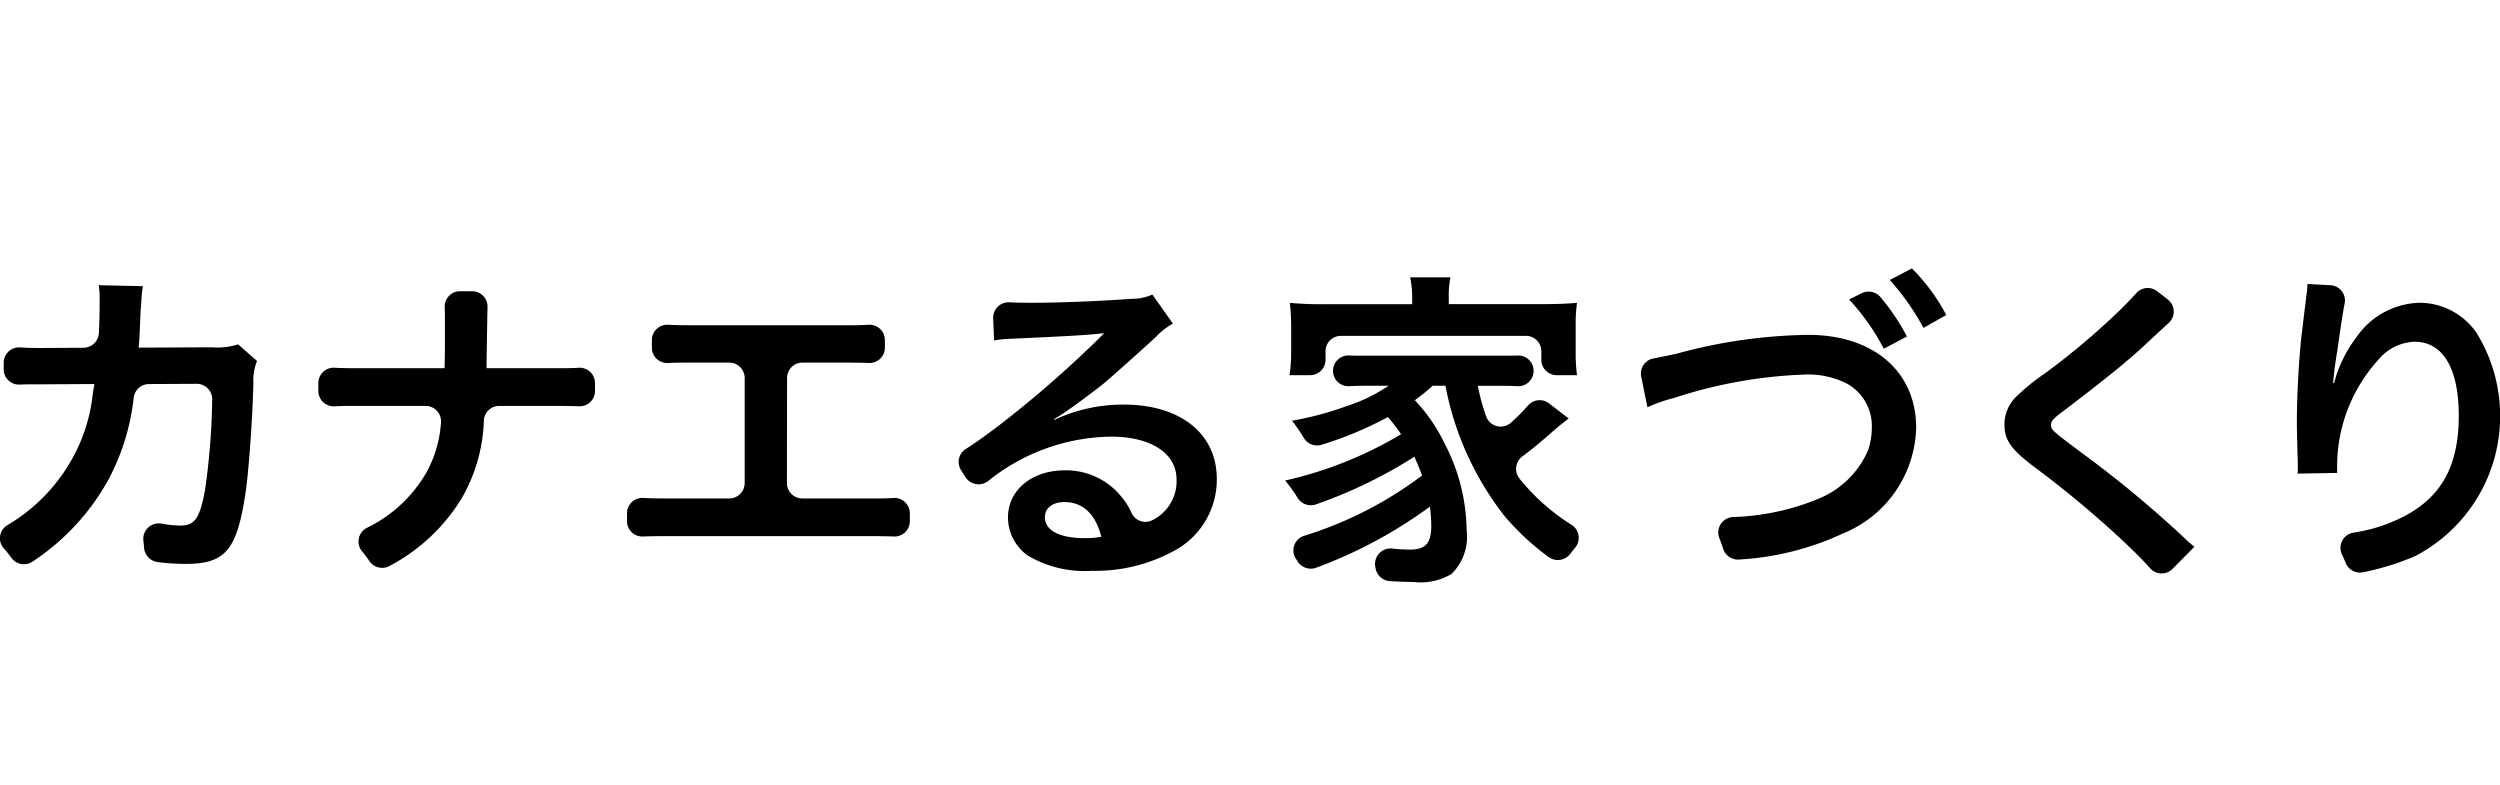
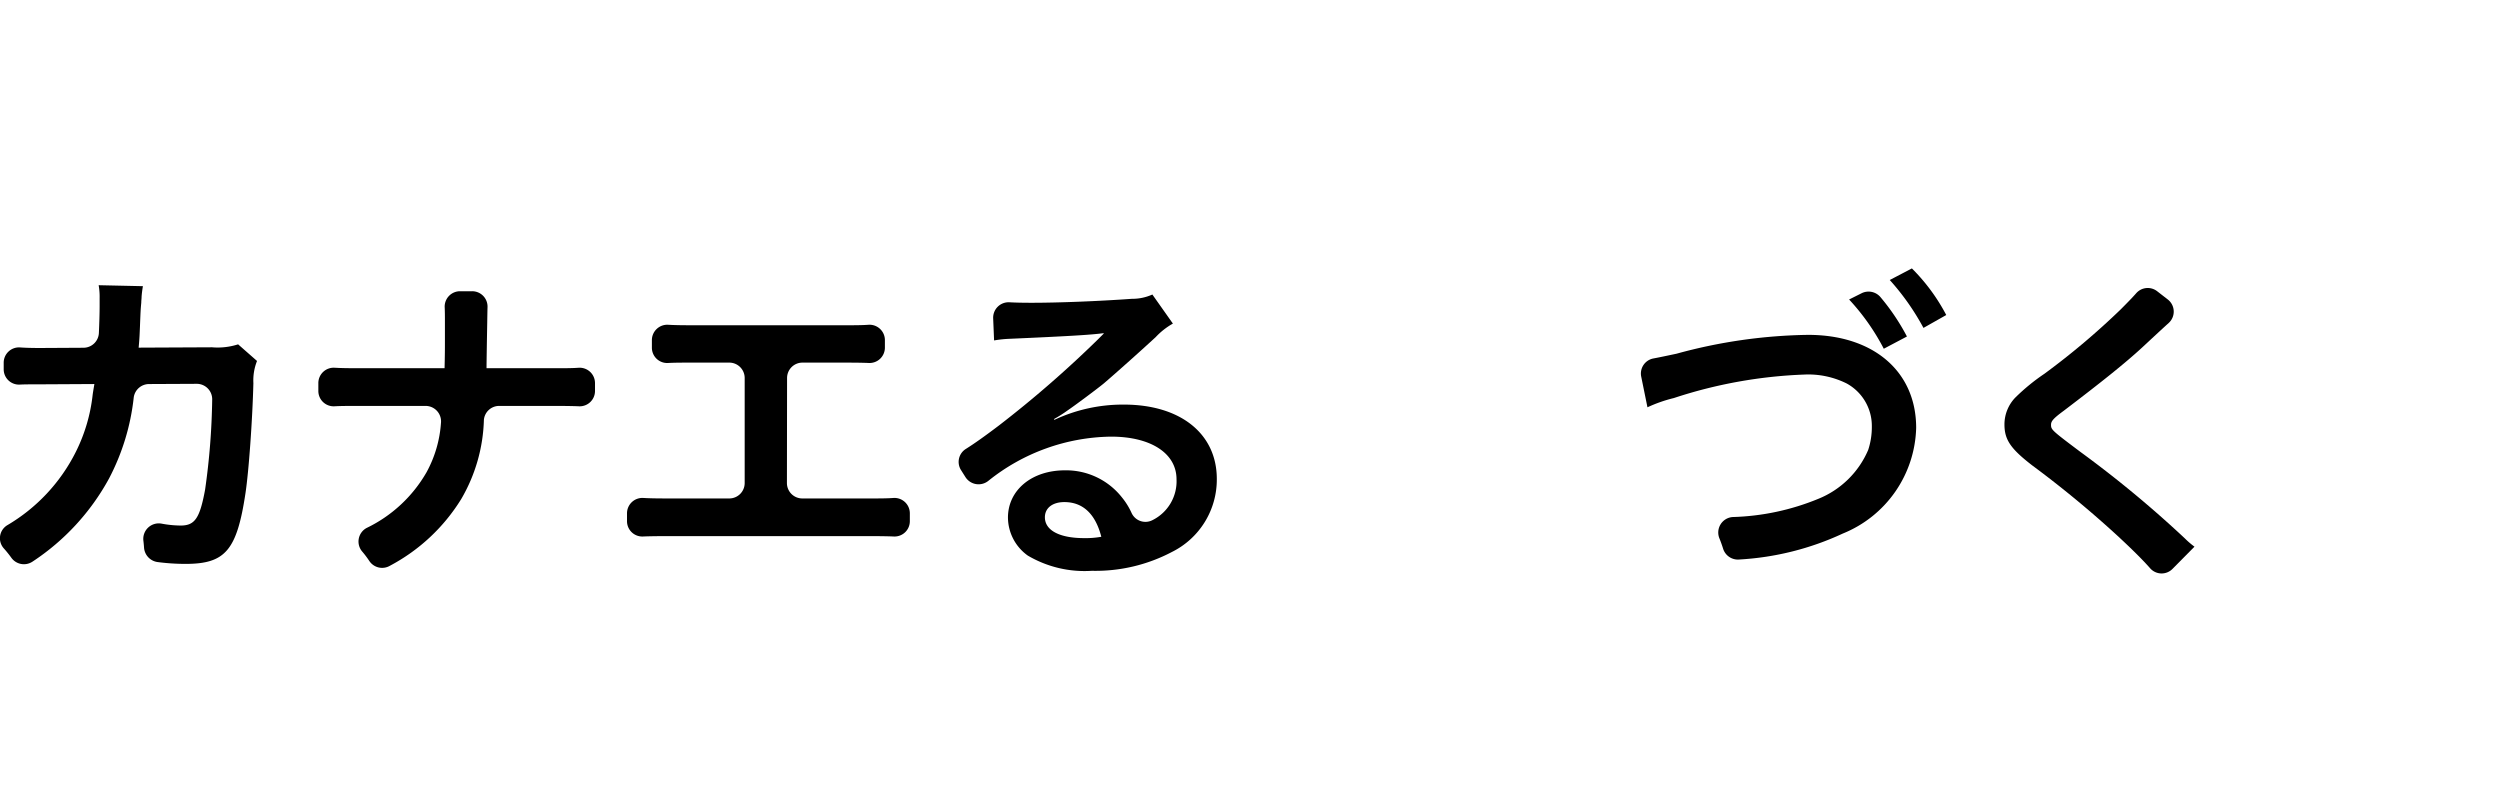
<svg xmlns="http://www.w3.org/2000/svg" width="121.079" height="38" viewBox="0 0 121.079 38">
  <g id="グループ_17654" data-name="グループ 17654" transform="translate(-318.001 -46)">
    <g id="グループ_12711" data-name="グループ 12711" transform="translate(-719.098 -2092.911)">
      <path id="パス_341964" data-name="パス 341964" d="M1049.547,2156.393a2.55,2.55,0,0,0-.176,1.073c-.047,1.808-.223,4.273-.383,5.33-.416,2.768-.976,3.425-2.9,3.425a10.452,10.452,0,0,1-1.352-.088.76.76,0,0,1-.661-.7c-.008-.118-.018-.224-.03-.324a.75.75,0,0,1,.881-.837,5.241,5.241,0,0,0,.922.092c.689,0,.929-.352,1.185-1.745a33.97,33.97,0,0,0,.343-4.357.747.747,0,0,0-.749-.762l-2.306.011a.751.751,0,0,0-.744.641,11,11,0,0,1-1.2,3.939,11.265,11.265,0,0,1-3.7,4.018.749.749,0,0,1-1.025-.18,5.275,5.275,0,0,0-.364-.454.737.737,0,0,1,.15-1.119,8.575,8.575,0,0,0,3.334-3.561,8.159,8.159,0,0,0,.817-2.785c.033-.225.064-.385.08-.5l-2.656.015c-.444,0-.732,0-.964.013a.741.741,0,0,1-.771-.738l0-.313a.742.742,0,0,1,.787-.75c.276.02.583.028.982.028l2.1-.012a.748.748,0,0,0,.741-.714c.022-.483.036-.987.036-1.291v-.4a3.171,3.171,0,0,0-.047-.624l2.144.047a4.967,4.967,0,0,0-.064.5c0,.1-.016.193-.016.3-.031.336-.031.336-.064,1.168-.016.353-.016.5-.063,1.009l3.553-.017a3.234,3.234,0,0,0,1.264-.143Z" />
      <path id="パス_341965" data-name="パス 341965" d="M1063.836,2156.745c.6,0,.973,0,1.287-.023a.745.745,0,0,1,.793.743v.38a.742.742,0,0,1-.771.744c-.324-.014-.707-.019-1.278-.019h-2.591a.743.743,0,0,0-.741.673,8.027,8.027,0,0,1-1.1,3.841,9.006,9.006,0,0,1-3.451,3.227.745.745,0,0,1-.993-.223,4.77,4.77,0,0,0-.343-.457.746.746,0,0,1,.207-1.15,6.687,6.687,0,0,0,2.9-2.694,5.789,5.789,0,0,0,.7-2.383.749.749,0,0,0-.741-.834h-3.149c-.57,0-.954,0-1.277.019a.742.742,0,0,1-.771-.744v-.38a.745.745,0,0,1,.792-.744c.318.02.694.024,1.288.024h4.033c.017-.672.017-.96.017-1.248v-.945c0-.294,0-.539-.011-.756a.745.745,0,0,1,.744-.78h.586a.744.744,0,0,1,.745.767c-.006.175-.009.409-.015.769l-.017.961c-.016,1.056-.016,1.056-.016,1.232Z" />
      <path id="パス_341966" data-name="パス 341966" d="M1075.211,2162.306a.746.746,0,0,0,.745.746h3.128c.6,0,.973,0,1.287-.024a.746.746,0,0,1,.793.744v.379a.741.741,0,0,1-.772.744c-.323-.014-.707-.019-1.277-.019h-9.6c-.57,0-.954.005-1.277.019a.741.741,0,0,1-.772-.744v-.38a.745.745,0,0,1,.793-.743c.314.019.689.024,1.289.024h2.872a.746.746,0,0,0,.745-.746v-5.088a.745.745,0,0,0-.745-.745h-1.7c-.57,0-.954,0-1.277.019a.741.741,0,0,1-.772-.744v-.364a.746.746,0,0,1,.792-.744c.322.02.7.024,1.288.024h7.123c.586,0,.968,0,1.291-.024a.745.745,0,0,1,.791.744v.363a.744.744,0,0,1-.779.744c-.318-.014-.7-.018-1.27-.018h-1.944a.745.745,0,0,0-.745.745Z" />
      <path id="パス_341967" data-name="パス 341967" d="M1088.17,2159.242a7.809,7.809,0,0,1,3.361-.736c2.737,0,4.5,1.408,4.5,3.6a3.913,3.913,0,0,1-2.175,3.538,7.922,7.922,0,0,1-3.873.912,5.41,5.41,0,0,1-3.106-.737,2.281,2.281,0,0,1-.961-1.84c0-1.329,1.152-2.289,2.754-2.289a3.443,3.443,0,0,1,2.768,1.313,3.4,3.4,0,0,1,.463.747.738.738,0,0,0,1.022.348,2.1,2.1,0,0,0,1.157-1.976c0-1.248-1.232-2.064-3.17-2.064a9.687,9.687,0,0,0-5.939,2.137.754.754,0,0,1-1.111-.173l-.216-.342a.74.74,0,0,1,.232-1.026c.424-.266.931-.627,1.608-1.14a53.64,53.64,0,0,0,4.786-4.162l.289-.289-.018-.015c-.607.08-1.631.143-4.529.271a5.72,5.72,0,0,0-.768.08l-.044-1.066a.748.748,0,0,1,.783-.782c.293.016.629.024,1.07.024,1.361,0,3.312-.08,4.865-.192a2.356,2.356,0,0,0,.992-.208l.994,1.408a3.472,3.472,0,0,0-.834.656c-.8.737-1.968,1.778-2.511,2.241-.289.241-1.442,1.1-1.762,1.313a6.3,6.3,0,0,1-.656.416Zm.478,3.986c-.576,0-.943.288-.943.736,0,.64.721,1.009,1.9,1.009a4.26,4.26,0,0,0,.832-.065C1090.154,2163.8,1089.545,2163.228,1088.648,2163.228Z" />
-       <path id="パス_341968" data-name="パス 341968" d="M1106.486,2157.594a9.436,9.436,0,0,1-.865.7,8.1,8.1,0,0,1,1.41,2.032,9.317,9.317,0,0,1,1.1,4.258,2.527,2.527,0,0,1-.737,2.129,2.928,2.928,0,0,1-1.824.385c-.3,0-.71-.016-1.157-.042a.755.755,0,0,1-.692-.617l-.015-.072a.753.753,0,0,1,.818-.889,8.124,8.124,0,0,0,.853.05c.769,0,1.041-.3,1.041-1.168a7.974,7.974,0,0,0-.065-.912,22.42,22.42,0,0,1-5.5,2.955.759.759,0,0,1-.915-.31c-.025-.042-.051-.082-.076-.121a.739.739,0,0,1,.388-1.108,18.683,18.683,0,0,0,5.72-2.921c-.129-.368-.209-.544-.37-.912a22.882,22.882,0,0,1-4.773,2.31.75.75,0,0,1-.888-.328,6.834,6.834,0,0,0-.6-.829,19.157,19.157,0,0,0,5.617-2.242,8.411,8.411,0,0,0-.639-.832,17.516,17.516,0,0,1-3.209,1.341.744.744,0,0,1-.862-.33,8.689,8.689,0,0,0-.571-.835,15.3,15.3,0,0,0,2.625-.7,7.946,7.946,0,0,0,2.048-.992h-1.121c-.283,0-.541.007-.787.02a.741.741,0,0,1-.781-.742h0a.742.742,0,0,1,.765-.745c.212.008.467.011.8.011h6.563c.355,0,.616,0,.824-.009a.74.74,0,0,1,.762.744h0a.74.74,0,0,1-.782.742c-.252-.013-.515-.02-.8-.02h-1.119a10.1,10.1,0,0,0,.406,1.49.748.748,0,0,0,1.206.29,9.359,9.359,0,0,0,.825-.83.743.743,0,0,1,1.01-.1l.953.733c-.367.288-.5.385-.912.753-.586.509-.928.788-1.332,1.087a.755.755,0,0,0-.131,1.08,10.14,10.14,0,0,0,2.535,2.244.745.745,0,0,1,.15,1.1c-.076.092-.154.189-.235.295a.756.756,0,0,1-1.06.14,12.055,12.055,0,0,1-2.152-2.012,14.684,14.684,0,0,1-2.832-6.274Zm-.992-4.29a4.593,4.593,0,0,0-.1-.96h1.952a4.382,4.382,0,0,0-.08.944v.352h4.435c.768,0,1.279-.016,1.775-.064a7.408,7.408,0,0,0-.064,1.12v1.248a8.081,8.081,0,0,0,.064,1.137h-.983a.746.746,0,0,1-.745-.745v-.414a.745.745,0,0,0-.745-.745h-8.961a.744.744,0,0,0-.745.745v.414a.746.746,0,0,1-.745.745h-1a7.289,7.289,0,0,0,.08-1.137V2154.7a10.657,10.657,0,0,0-.063-1.12,17.189,17.189,0,0,0,1.76.064h4.162Z" />
-       <path id="パス_341969" data-name="パス 341969" d="M1116.586,2157.154a.743.743,0,0,1,.588-.882c.27-.05.607-.121,1.125-.231a25.274,25.274,0,0,1,6.371-.912c3.168,0,5.232,1.776,5.232,4.5a5.678,5.678,0,0,1-3.552,5.122,13.7,13.7,0,0,1-5,1.257.752.752,0,0,1-.8-.529c-.053-.169-.11-.329-.176-.491a.751.751,0,0,1,.639-1.036,11.739,11.739,0,0,0,4.15-.882,4.424,4.424,0,0,0,2.416-2.369,3.546,3.546,0,0,0,.176-1.135,2.343,2.343,0,0,0-1.217-2.082,4.171,4.171,0,0,0-2.064-.432,22.8,22.8,0,0,0-6.307,1.137,6.867,6.867,0,0,0-1.279.448Zm10.678-4.043a.754.754,0,0,1,.909.19,10.608,10.608,0,0,1,1.282,1.907l-1.121.593a10.781,10.781,0,0,0-1.68-2.385Zm2.992,1.681a11.852,11.852,0,0,0-1.633-2.32l1.072-.561a9.235,9.235,0,0,1,1.664,2.257Z" />
+       <path id="パス_341969" data-name="パス 341969" d="M1116.586,2157.154a.743.743,0,0,1,.588-.882c.27-.05.607-.121,1.125-.231a25.274,25.274,0,0,1,6.371-.912c3.168,0,5.232,1.776,5.232,4.5a5.678,5.678,0,0,1-3.552,5.122,13.7,13.7,0,0,1-5,1.257.752.752,0,0,1-.8-.529c-.053-.169-.11-.329-.176-.491a.751.751,0,0,1,.639-1.036,11.739,11.739,0,0,0,4.15-.882,4.424,4.424,0,0,0,2.416-2.369,3.546,3.546,0,0,0,.176-1.135,2.343,2.343,0,0,0-1.217-2.082,4.171,4.171,0,0,0-2.064-.432,22.8,22.8,0,0,0-6.307,1.137,6.867,6.867,0,0,0-1.279.448Zm10.678-4.043a.754.754,0,0,1,.909.19,10.608,10.608,0,0,1,1.282,1.907l-1.121.593a10.781,10.781,0,0,0-1.68-2.385Zm2.992,1.681a11.852,11.852,0,0,0-1.633-2.32l1.072-.561a9.235,9.235,0,0,1,1.664,2.257" />
      <path id="パス_341970" data-name="パス 341970" d="M1142.083,2153.411a.744.744,0,0,1,.048,1.144c-.281.254-.679.622-1.279,1.181-.817.753-1.936,1.65-3.809,3.074-.5.368-.609.5-.609.672,0,.241.033.272,1.441,1.329a53.8,53.8,0,0,1,5.041,4.177,4.092,4.092,0,0,0,.465.4l-1.063,1.074a.74.74,0,0,1-1.083-.027c-.372-.422-.867-.912-1.583-1.576a50.926,50.926,0,0,0-4.131-3.409c-1.056-.816-1.343-1.249-1.343-1.985a1.873,1.873,0,0,1,.527-1.3,9.892,9.892,0,0,1,1.408-1.152,35.735,35.735,0,0,0,3.7-3.122c.359-.36.583-.592.751-.784a.742.742,0,0,1,1.007-.093Z" />
-       <path id="パス_341971" data-name="パス 341971" d="M1149.965,2152.725a.739.739,0,0,1,.689.884c-.087.441-.186,1.093-.351,2.256-.114.672-.178,1.216-.209,1.6h.049c.031-.1.031-.1.1-.353a6.483,6.483,0,0,1,1.008-1.905,3.823,3.823,0,0,1,3.041-1.632,3.354,3.354,0,0,1,2.738,1.441,7.648,7.648,0,0,1-2.978,10.836,12.711,12.711,0,0,1-2.515.777.75.75,0,0,1-.839-.466c-.056-.142-.111-.268-.168-.387a.744.744,0,0,1,.529-1.064,7.884,7.884,0,0,0,2.417-.765c1.857-.944,2.705-2.465,2.705-4.9,0-2.3-.768-3.585-2.145-3.585a2.38,2.38,0,0,0-1.728.848,7.676,7.676,0,0,0-2.018,5.17v.336l-1.92.033a1.259,1.259,0,0,0,.016-.208v-.3c-.016-.464-.047-1.649-.047-1.969,0-1.3.1-3.073.223-4.178l.24-1.984a3.656,3.656,0,0,0,.049-.545Z" />
    </g>
    <g id="グループ_17650" data-name="グループ 17650">
      <rect id="長方形_6495" data-name="長方形 6495" width="28" height="38" transform="translate(365 46)" fill="none" />
    </g>
  </g>
</svg>